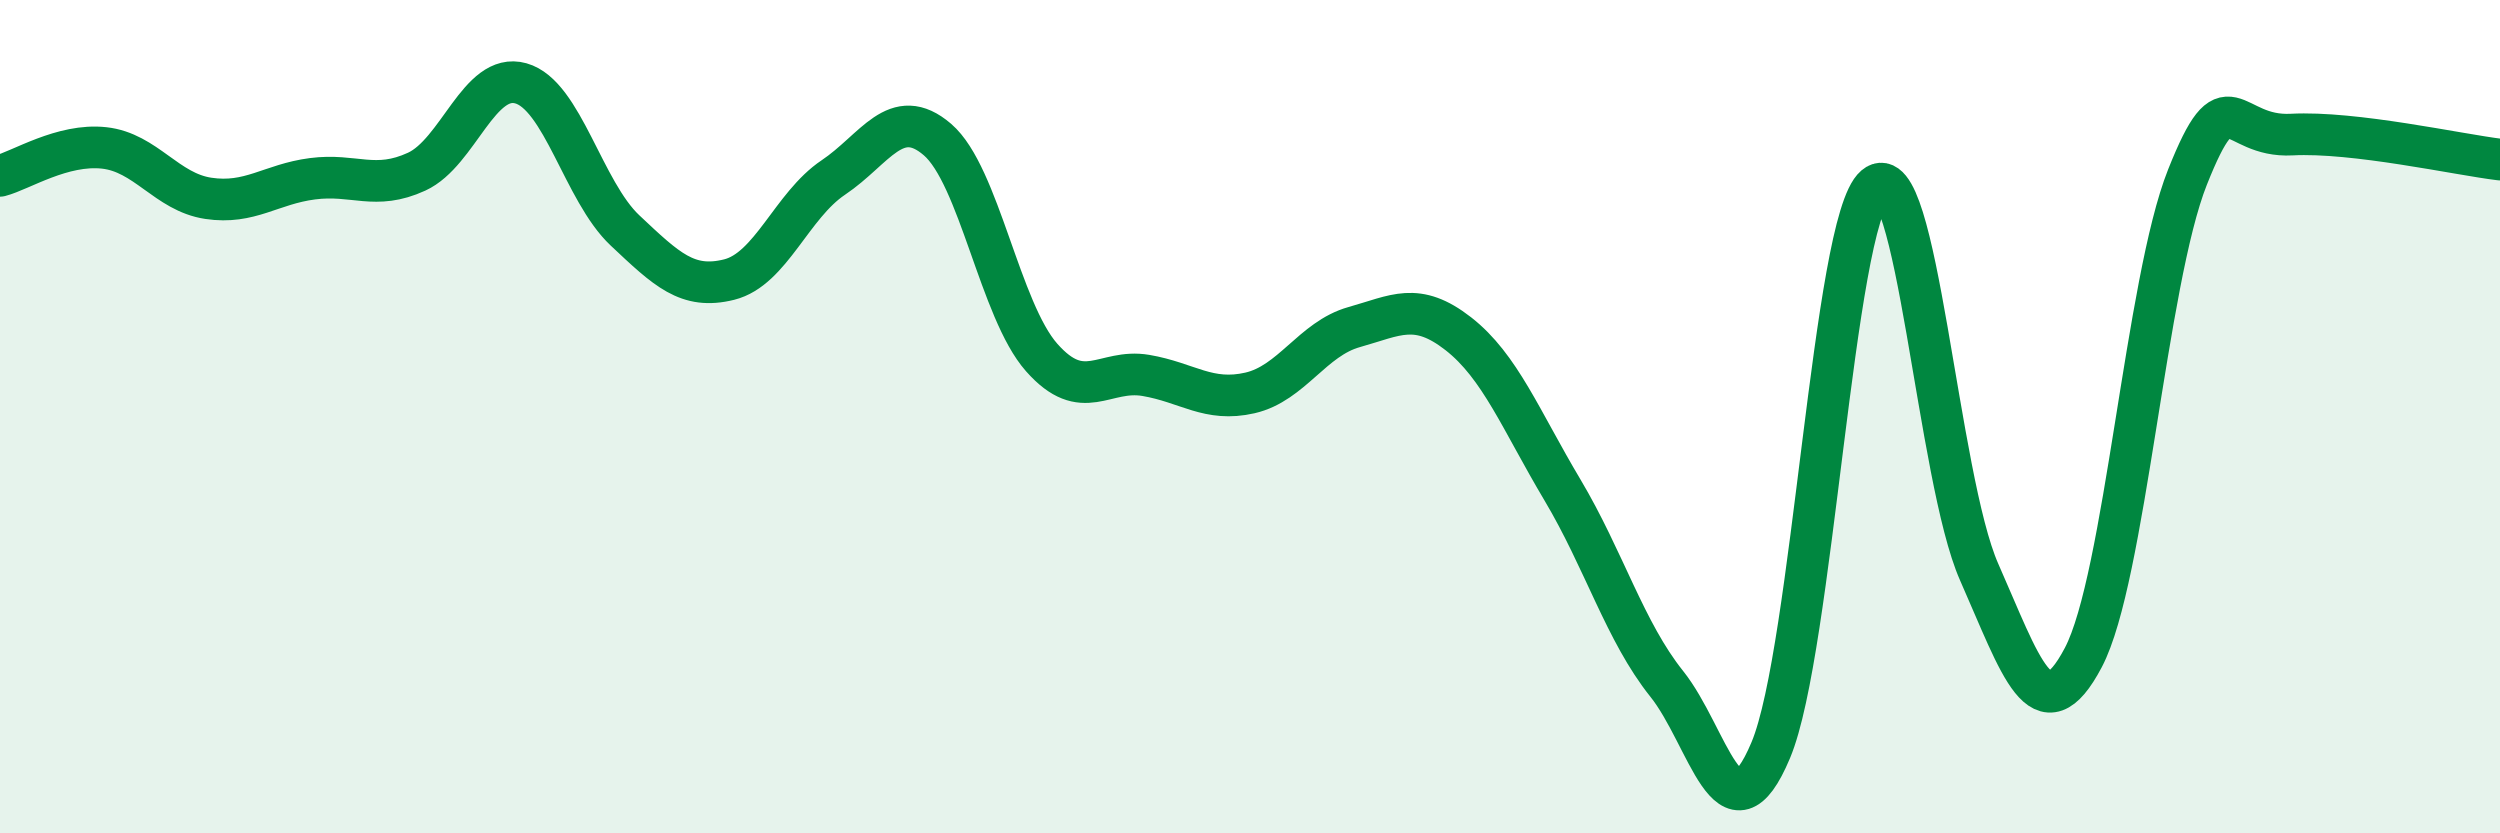
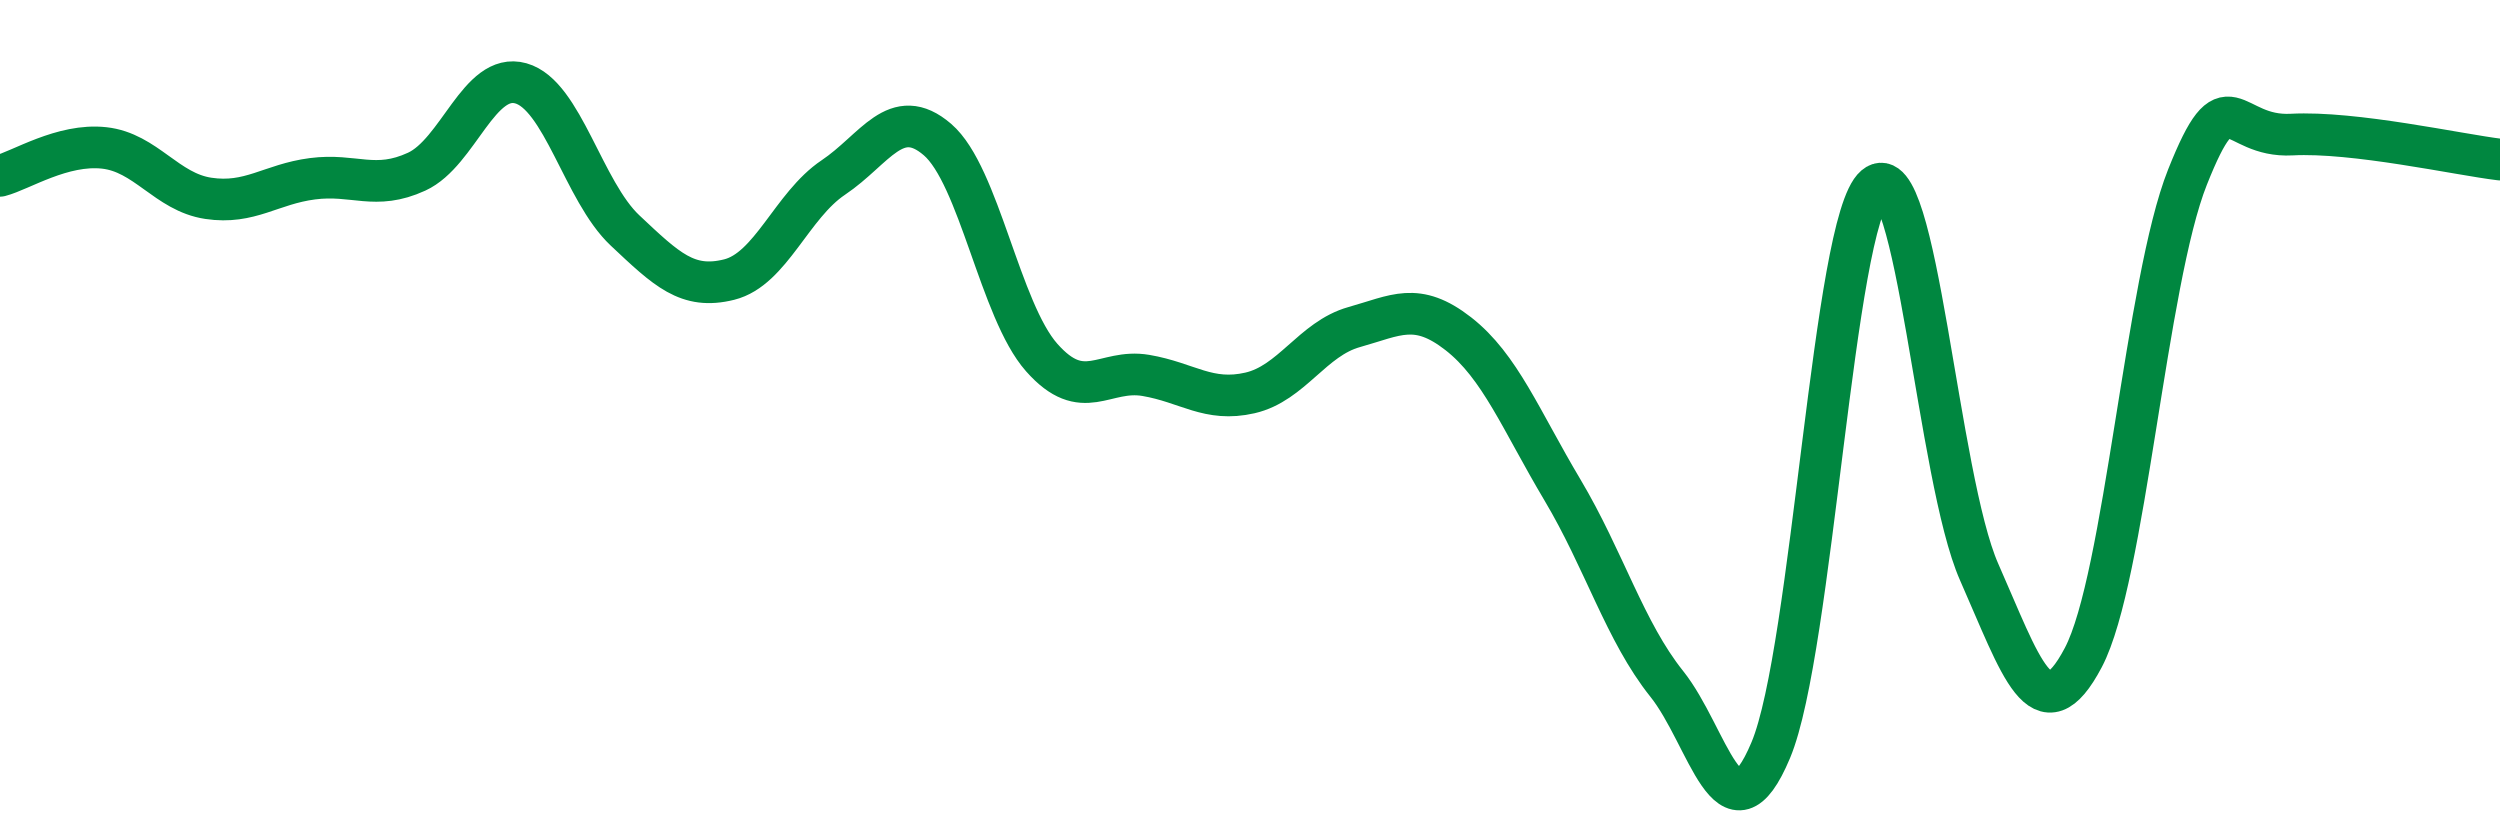
<svg xmlns="http://www.w3.org/2000/svg" width="60" height="20" viewBox="0 0 60 20">
-   <path d="M 0,4.22 C 0.5,4.09 1.5,3.44 2.5,3.55 C 3.5,3.66 4,4.61 5,4.76 C 6,4.91 6.5,4.42 7.5,4.29 C 8.5,4.16 9,4.58 10,4.12 C 11,3.66 11.5,1.72 12.5,2 C 13.5,2.28 14,4.59 15,5.53 C 16,6.47 16.5,6.96 17.5,6.71 C 18.5,6.46 19,4.93 20,4.26 C 21,3.59 21.5,2.49 22.5,3.35 C 23.5,4.21 24,7.45 25,8.58 C 26,9.71 26.5,8.84 27.5,9.01 C 28.5,9.18 29,9.66 30,9.43 C 31,9.2 31.5,8.13 32.5,7.85 C 33.5,7.57 34,7.23 35,8.01 C 36,8.79 36.5,10.08 37.5,11.76 C 38.5,13.44 39,15.16 40,16.41 C 41,17.66 41.5,20.39 42.5,18 C 43.5,15.61 44,5.32 45,4.47 C 46,3.62 46.5,11.47 47.5,13.73 C 48.5,15.99 49,17.68 50,15.78 C 51,13.88 51.5,6.76 52.5,4.25 C 53.5,1.74 53.5,3.31 55,3.23 C 56.5,3.15 59,3.71 60,3.83L60 20L0 20Z" fill="#008740" opacity="0.1" stroke-linecap="round" stroke-linejoin="round" />
  <path d="M 0,4.22 C 0.5,4.09 1.5,3.44 2.5,3.55 C 3.5,3.66 4,4.61 5,4.76 C 6,4.91 6.5,4.42 7.5,4.29 C 8.5,4.16 9,4.58 10,4.12 C 11,3.66 11.5,1.72 12.5,2 C 13.5,2.28 14,4.59 15,5.53 C 16,6.47 16.5,6.96 17.5,6.71 C 18.5,6.46 19,4.93 20,4.26 C 21,3.59 21.5,2.49 22.5,3.35 C 23.5,4.21 24,7.45 25,8.58 C 26,9.71 26.5,8.84 27.5,9.01 C 28.5,9.18 29,9.66 30,9.43 C 31,9.2 31.5,8.13 32.5,7.85 C 33.5,7.57 34,7.23 35,8.01 C 36,8.79 36.5,10.08 37.5,11.76 C 38.5,13.44 39,15.16 40,16.41 C 41,17.66 41.5,20.39 42.5,18 C 43.5,15.61 44,5.32 45,4.47 C 46,3.62 46.5,11.47 47.5,13.73 C 48.5,15.99 49,17.68 50,15.78 C 51,13.88 51.5,6.76 52.5,4.25 C 53.5,1.74 53.5,3.31 55,3.23 C 56.5,3.15 59,3.71 60,3.83" stroke="#008740" stroke-width="1" fill="none" stroke-linecap="round" stroke-linejoin="round" />
</svg>